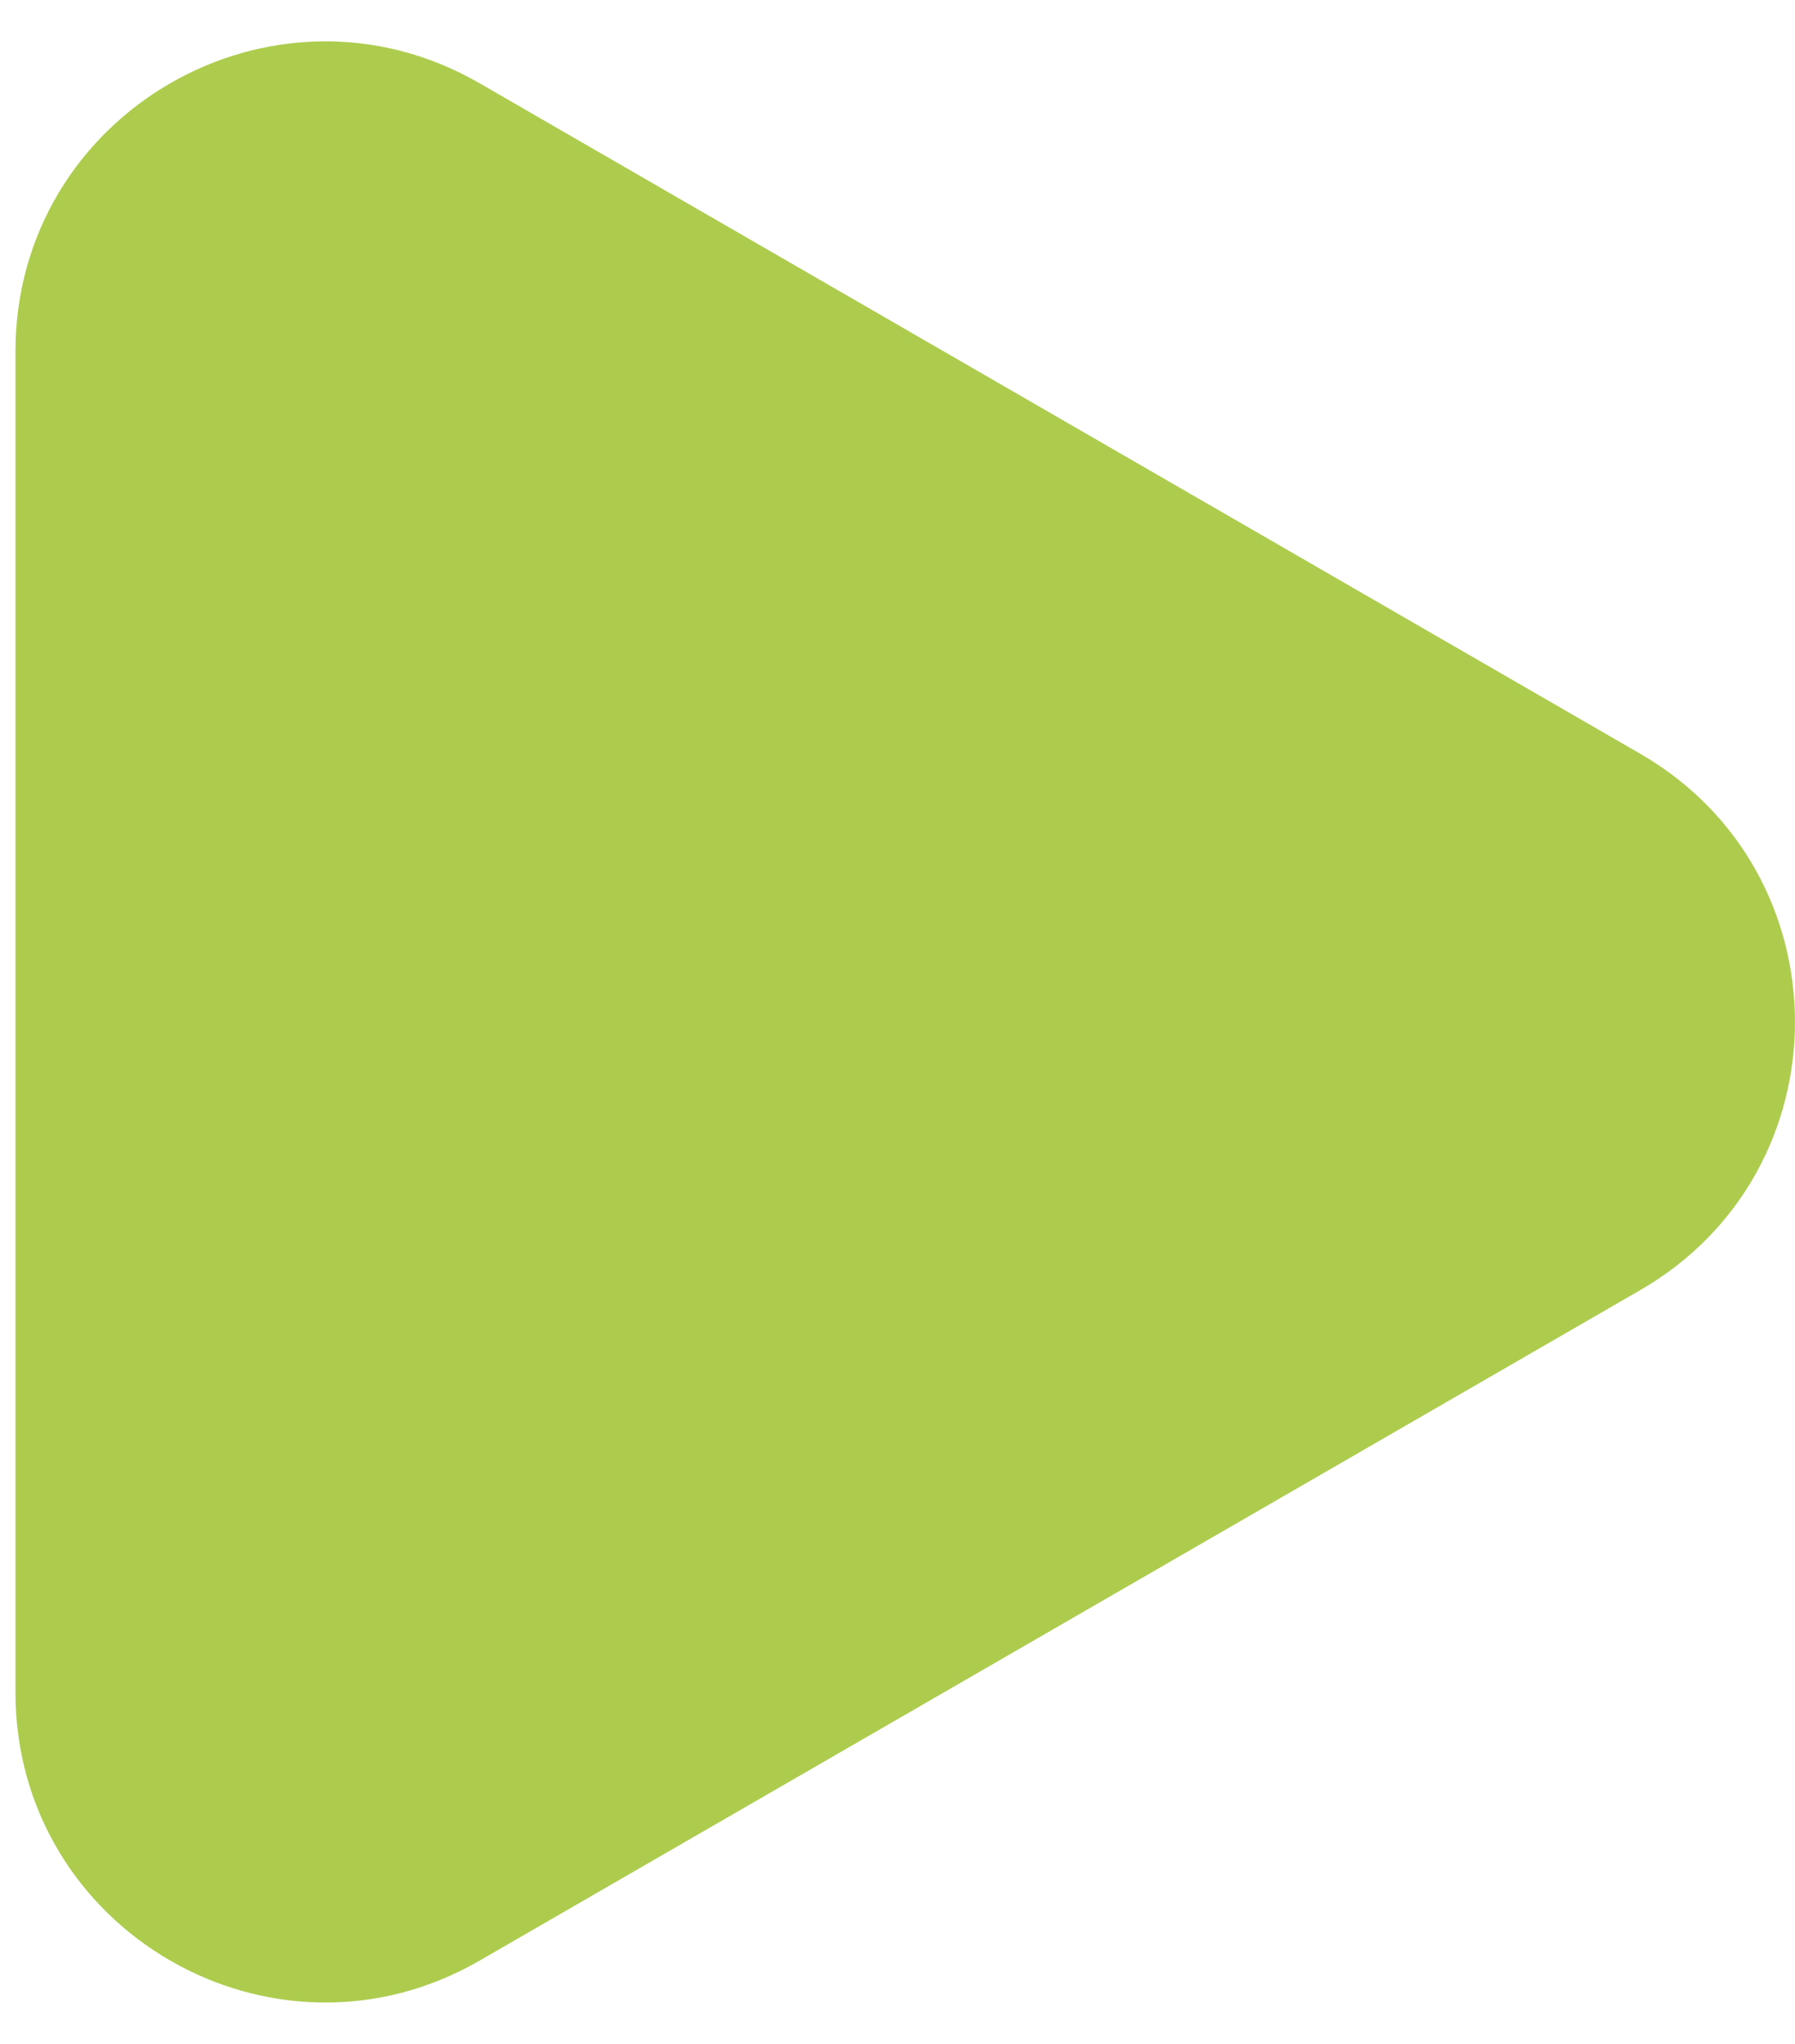
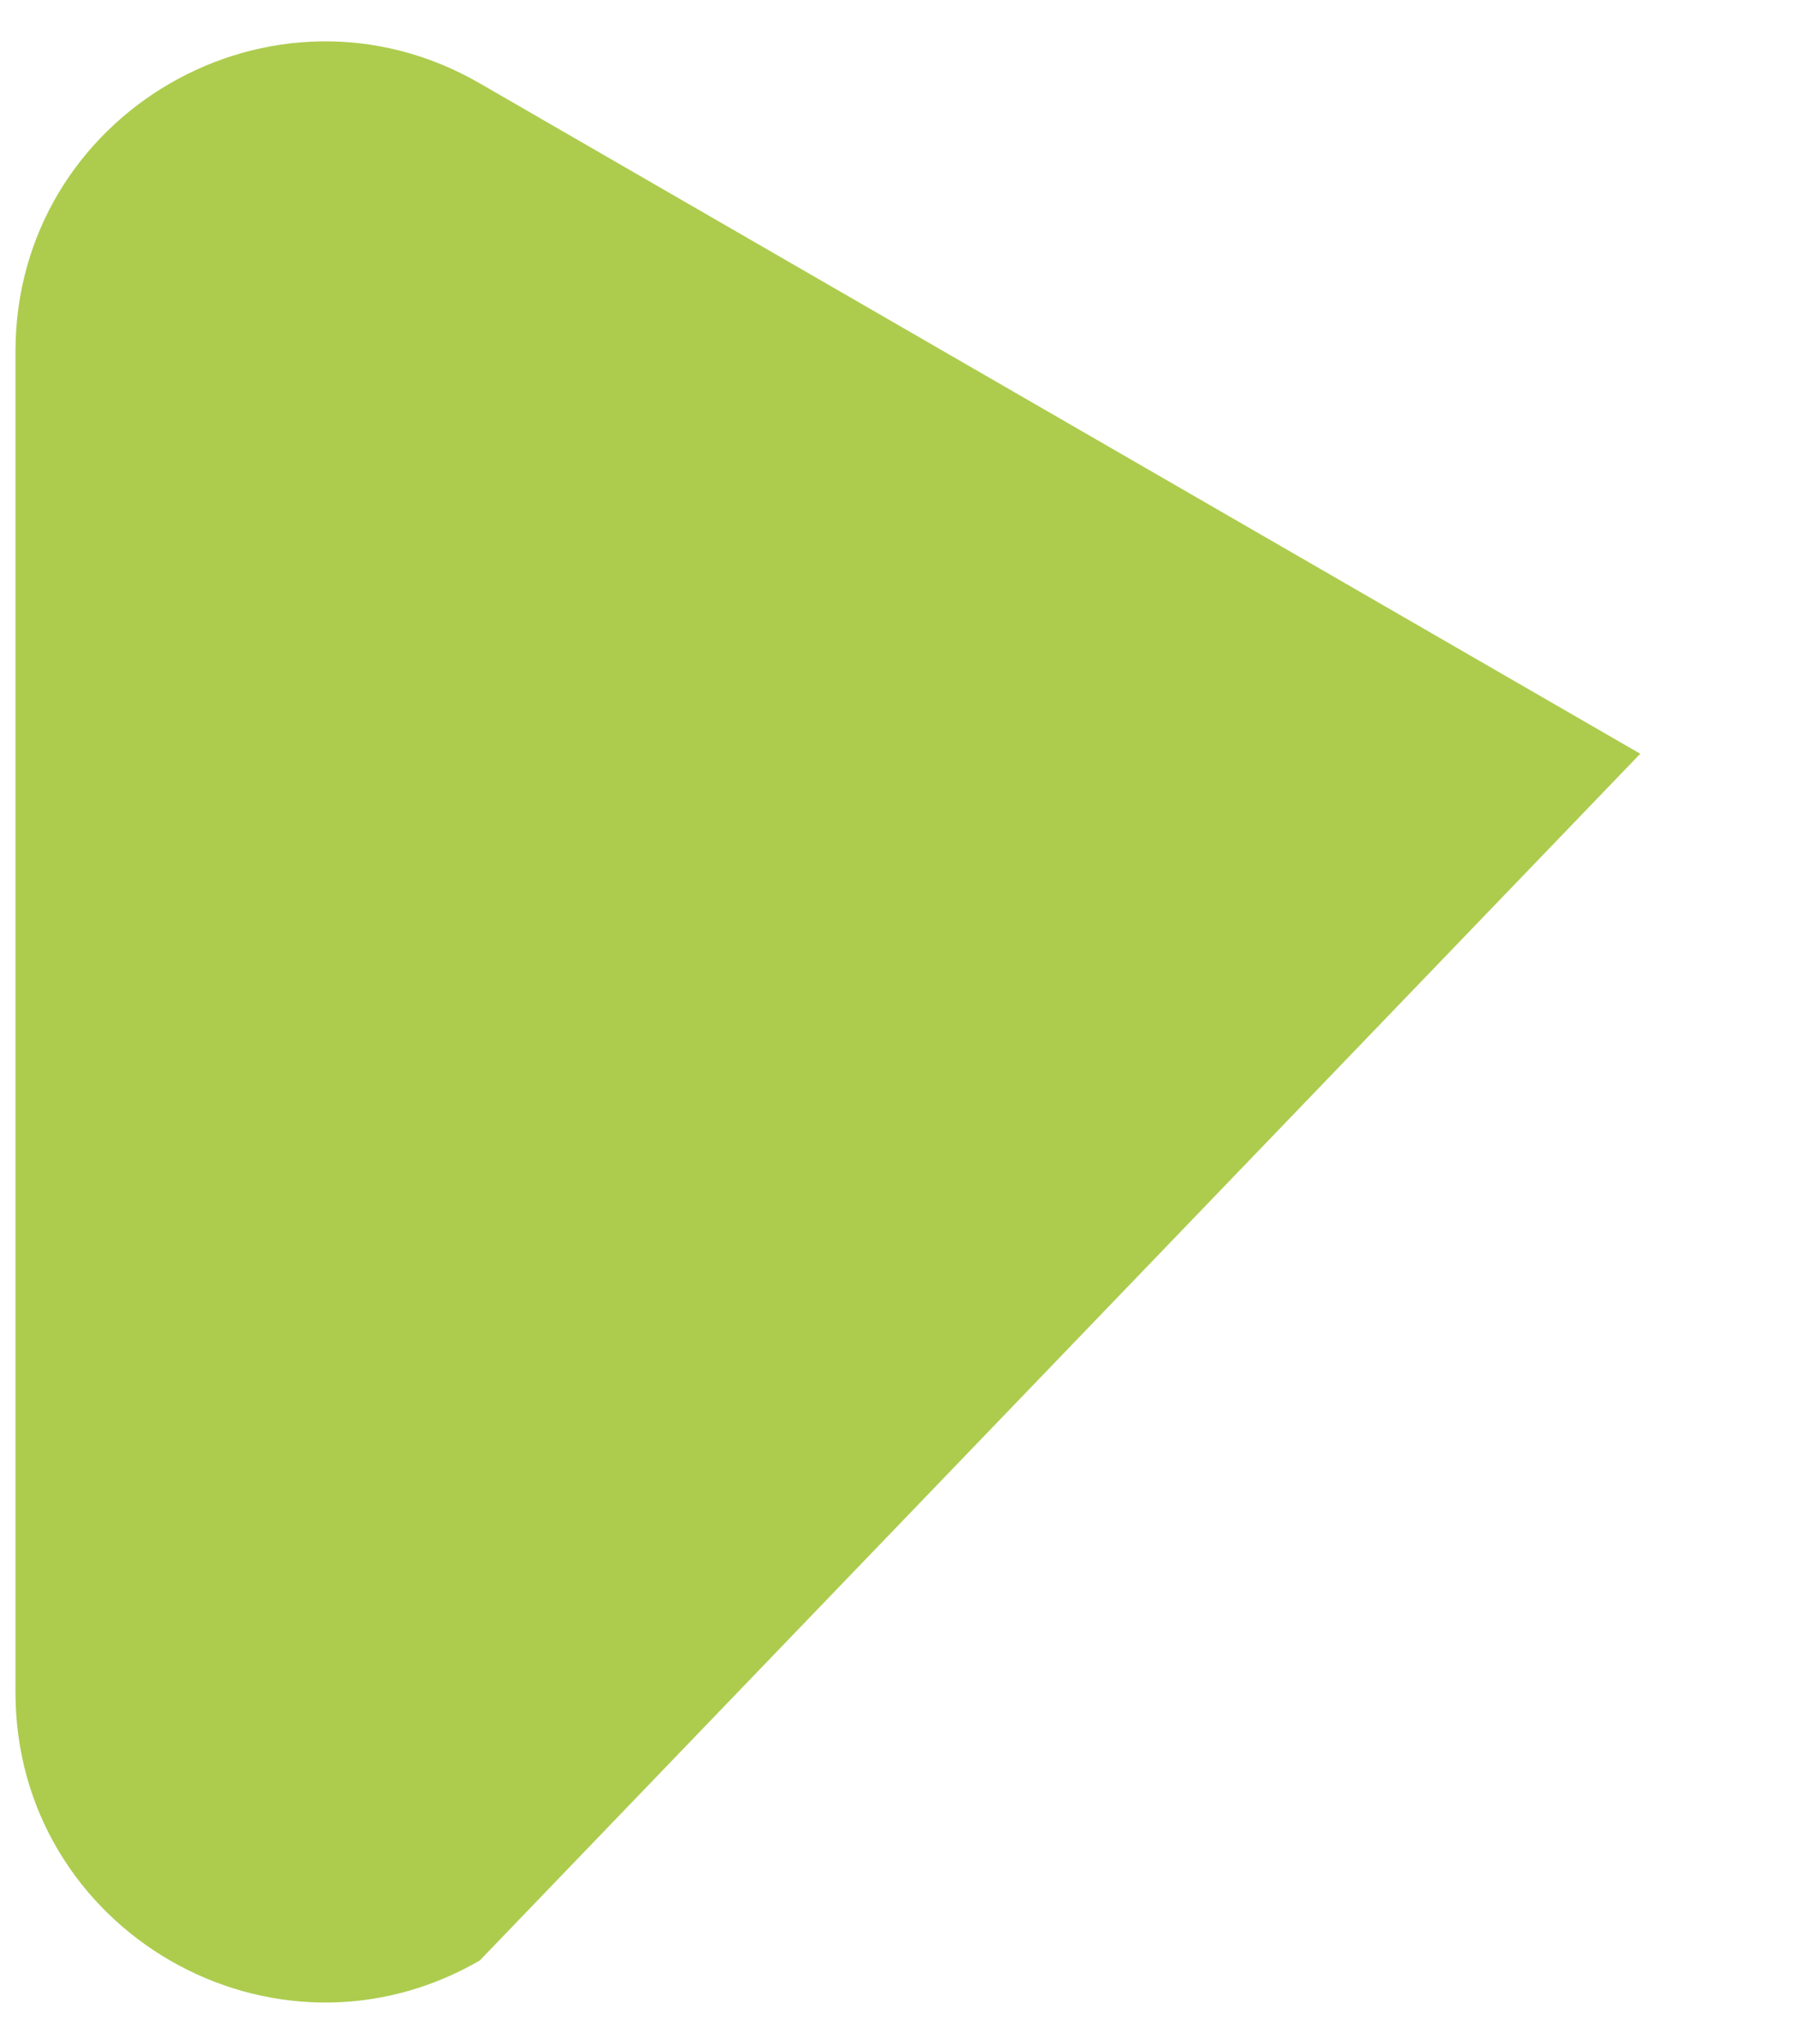
<svg xmlns="http://www.w3.org/2000/svg" width="29" height="33" viewBox="0 0 29 33" fill="none">
-   <path d="M26.5 12.17C29.833 14.094 29.833 18.906 26.5 20.83L7.75 31.655C4.417 33.58 0.25 31.174 0.25 27.325L0.25 5.675C0.25 1.826 4.417 -0.58 7.75 1.345L26.5 12.17Z" fill="#ADCC4E" />
+   <path d="M26.5 12.17L7.75 31.655C4.417 33.58 0.25 31.174 0.25 27.325L0.25 5.675C0.25 1.826 4.417 -0.58 7.75 1.345L26.5 12.17Z" fill="#ADCC4E" />
</svg>